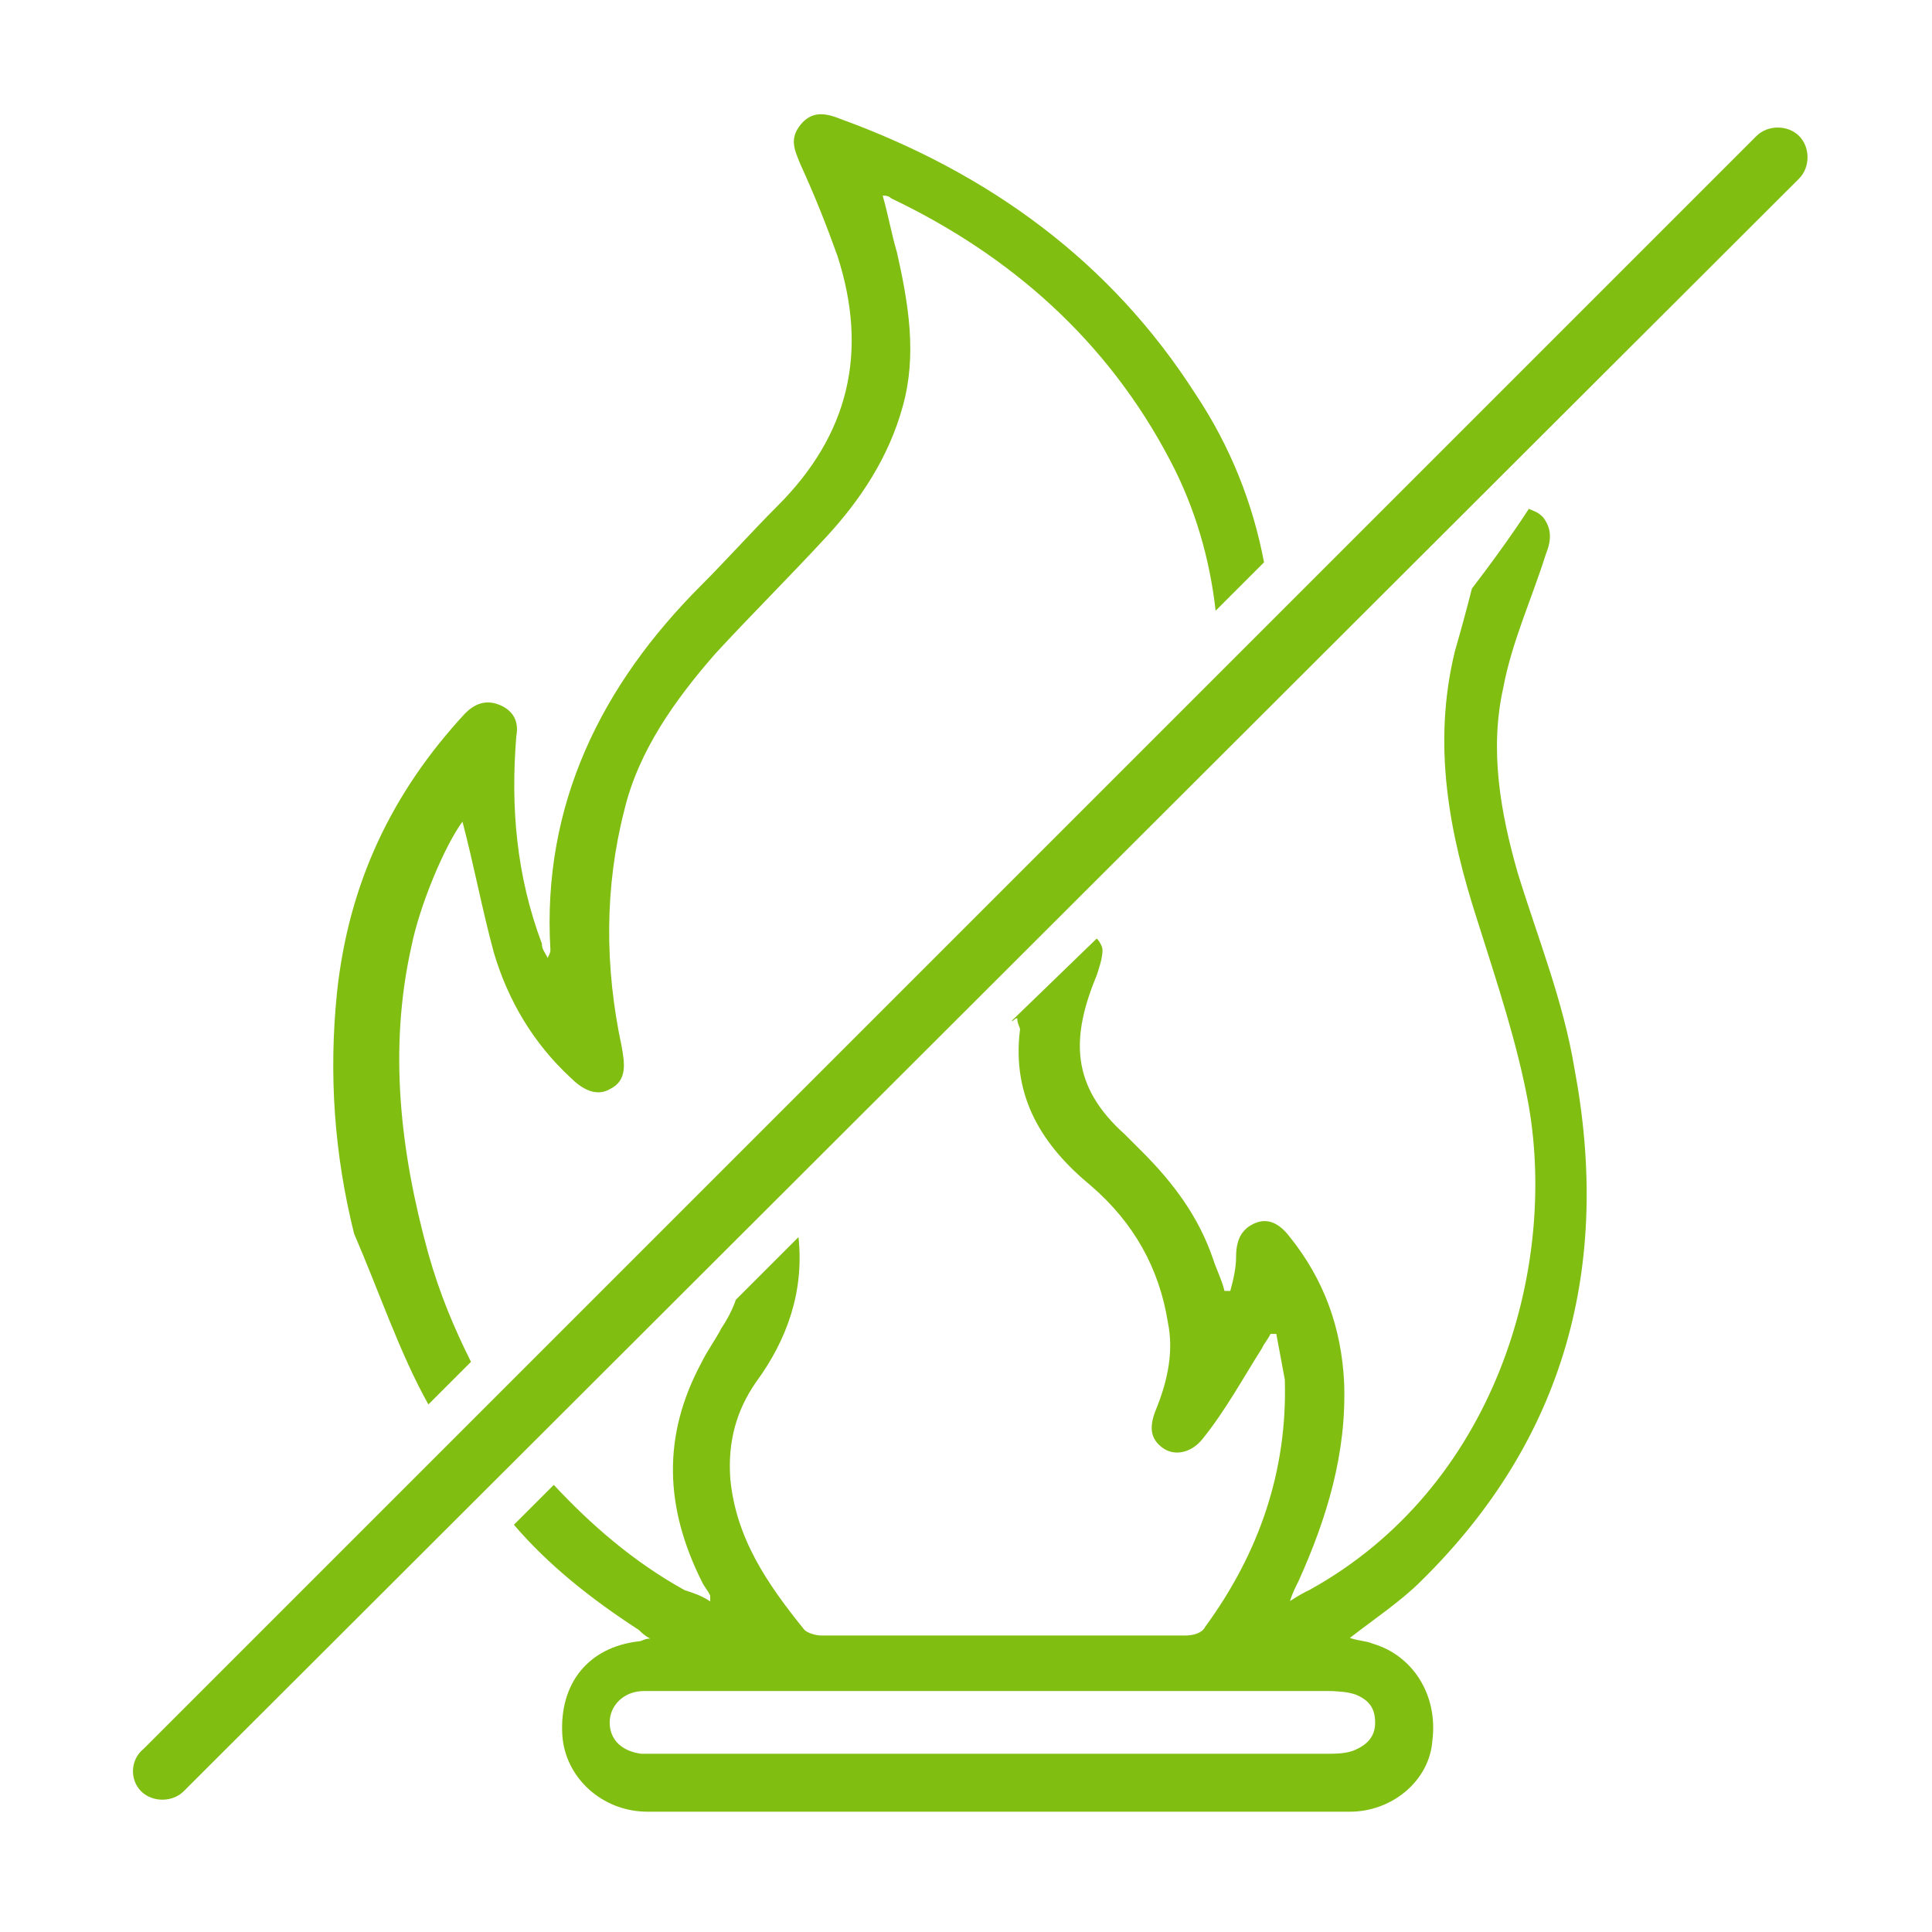
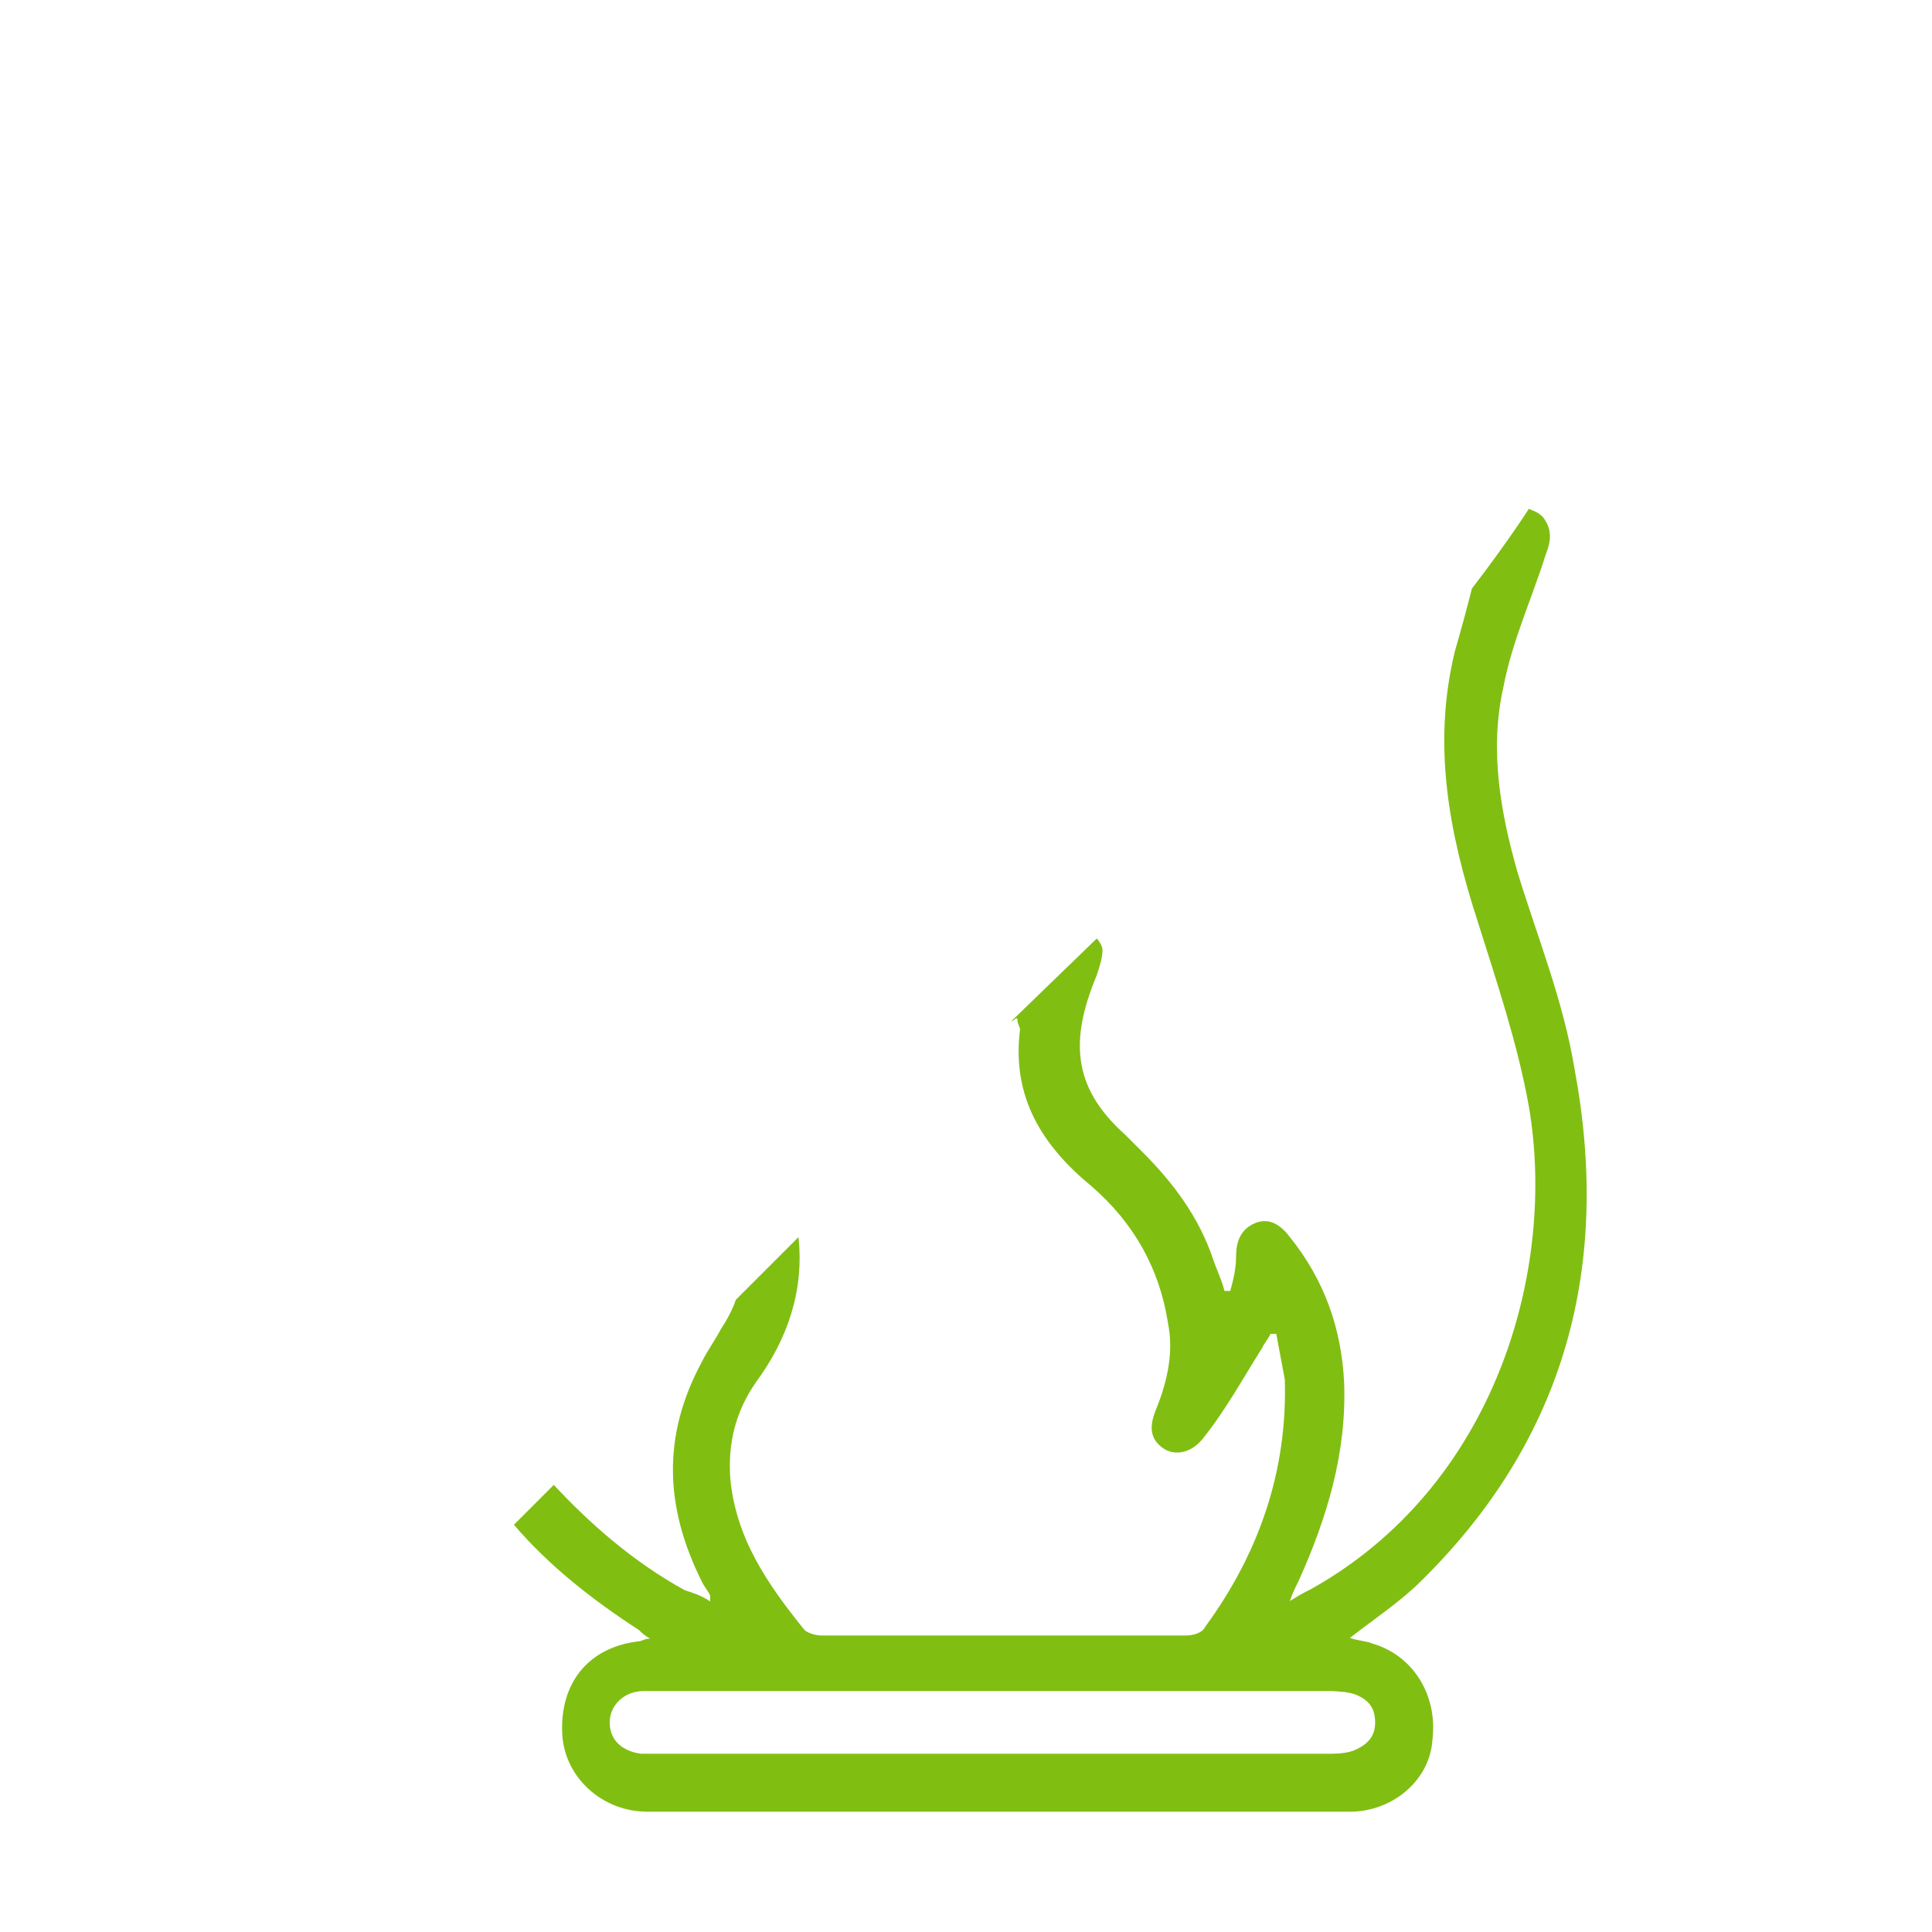
<svg xmlns="http://www.w3.org/2000/svg" version="1.1" id="Ebene_1" x="0px" y="0px" viewBox="0 0 566.9 566.9" style="enable-background:new 0 0 566.9 566.9;" xml:space="preserve">
  <style type="text/css">
	.st0{fill-rule:evenodd;clip-rule:evenodd;fill:#81BE12;}
	.st1{fill:#81BE12;}
</style>
-   <path class="st0" d="M42.2,513.1L515.4,39.9c3.3-3.3,9.2-3.3,12.5,0l0,0c3.3,3.3,3.3,9.2,0,12.5l-474,473.2c-3.3,3.3-9.2,3.3-12.5,0  l0,0C38.1,522.3,38.1,516.4,42.2,513.1z" />
  <g>
    <path class="st1" d="M462,313.6c-3.3-20-10.8-38.4-16.7-57.6c-5-17.5-8.3-35.9-4.2-54.2c2.5-13.4,8.3-25.9,12.5-39.2   c1.7-4.2,1.7-7.5-0.8-10.8c-1.7-1.7-2.5-1.7-4.2-2.5c0,0-5.8,9.2-16.7,23.4c-1.7,6.7-3.3,12.5-5,18.4c-6.7,27.5-1.7,53.4,6.7,79.3   c5.8,18.4,11.7,35.9,15,54.2c8.3,48.4-10,111.8-64.3,141.9c-1.7,0.8-3.3,1.7-5.8,3.3c0.8-2.5,1.7-4.2,2.5-5.8   c8.3-18.4,14.2-37.6,13.4-58.4c-0.8-15.9-5.8-30-15.9-42.6c-2.5-3.3-5.8-5.8-10-4.2c-4.2,1.7-5.8,5-5.8,10c0,3.3-0.8,6.7-1.7,10   c-0.8,0-0.8,0-1.7,0c-0.8-3.3-2.5-6.7-3.3-9.2c-4.2-12.5-11.7-22.5-20.9-31.7c-1.7-1.7-3.3-3.3-5-5c-15.9-14.2-15.9-28.4-8.3-46.7   c0.8-2.5,1.7-5,1.7-7.5c0-0.8-0.8-2.5-1.7-3.3l-25,24.2c0.8,0,0.8-0.8,1.7-0.8c0,1.7,0.8,2.5,0.8,3.3c-2.5,20,6.7,34.2,20.9,45.9   c12.5,10.8,20,24.2,22.5,40.1c1.7,8.3,0,16.7-3.3,25c-2.5,5.8-1.7,9.2,1.7,11.7c3.3,2.5,8.3,1.7,11.7-2.5   c6.7-8.3,11.7-17.5,17.5-26.7c0.8-1.7,1.7-2.5,2.5-4.2c0.8,0,0.8,0,1.7,0c0.8,4.2,1.7,9.2,2.5,13.4c0.8,26.7-7.5,50.9-23.4,72.6   c-0.8,1.7-3.3,2.5-5.8,2.5c-35.9,0-71.8,0-106.8,0c-1.7,0-4.2-0.8-5-1.7c-10.8-13.4-20-26.7-21.7-44.2c-0.8-10.8,1.7-20,7.5-28.4   c9.2-12.5,14.2-26.7,12.5-42.6l-18.4,18.4c-0.8,2.5-2.5,5.8-4.2,8.3c-1.7,3.3-4.2,6.7-5.8,10c-11.7,21.7-10.8,42.6,0,64.3   c0.8,1.7,1.7,2.5,2.5,4.2c0,0,0,0.8,0,1.7c-2.5-1.7-5-2.5-7.5-3.3c-15-8.3-27.5-19.2-38.4-30.9l-11.7,11.7   c10,11.7,22.5,21.7,36.7,30.9c0.8,0.8,1.7,1.7,3.3,2.5c-1.7,0-2.5,0.8-3.3,0.8c-15,1.7-23.4,12.5-22.5,27.5   c0.8,12.5,11.7,22.5,25,22.5c10.8,0,20.9,0,31.7,0c58.4,0,116,0,174.4,0c12.5,0,23.4-9.2,24.2-20.9c1.7-13.4-5.8-25-17.5-28.4   c-1.7-0.8-4.2-0.8-6.7-1.7c7.5-5.8,15-10.8,20.9-16.7C459.5,422.1,472.8,371.2,462,313.6z M397.7,497.2c4.2,1.7,5.8,4.2,5.8,8.3   c0,4.2-2.5,6.7-6.7,8.3c-2.5,0.8-5,0.8-7.5,0.8c-32.5,0-65.1,0-98.5,0c-32.5,0-65.9,0-98.5,0c-1.7,0-3.3,0-4.2,0   c-5.8-0.8-9.2-4.2-9.2-9.2c0-5,4.2-9.2,10-9.2c10,0,20.9,0,30.9,0c56.7,0,114.3,0,171.1,0C393.6,496.4,395.2,496.4,397.7,497.2z" />
-     <path class="st1" d="M125.7,412.1l12.5-12.5c-5-10-9.2-20-12.5-31.7c-8.3-30-11.7-60.1-5-90.1c2.5-12.5,10-30,15-36.7   c3.3,12.5,5.8,25.9,9.2,38.4c4.2,14.2,11.7,26.7,22.5,36.7c3.3,3.3,7.5,5.8,11.7,3.3c5-2.5,4.2-7.5,3.3-12.5   c-5-23.4-5-46.7,0.8-69.3c4.2-17.5,15-32.5,26.7-45.9c10.8-11.7,21.7-22.5,32.5-34.2c10-10.8,18.4-23.4,22.5-38.4   c4.2-15,1.7-30-1.7-45.1c-1.7-5.8-2.5-10.8-4.2-16.7c0.8,0,1.7,0,2.5,0.8c35,16.7,63.4,41.7,81.8,76.8   c7.5,14.2,11.7,29.2,13.4,44.2l14.2-14.2c-3.3-17.5-10-34.2-20-49.2c-25-39.2-60.9-65.1-104.3-80.9c-4.2-1.7-8.3-2.5-11.7,1.7   s-1.7,7.5,0,11.7c4.2,9.2,7.5,17.5,10.8,26.7c9.2,28.4,3.3,52.6-17.5,73.4c-7.5,7.5-15,15.9-22.5,23.4   c-29.2,29.2-46.7,64.3-44.2,106.8c0,0.8,0,0.8-0.8,2.5c-0.8-1.7-1.7-2.5-1.7-4.2c-7.5-20-9.2-40.1-7.5-60.9c0.8-4.2-0.8-7.5-5-9.2   s-7.5,0-10,2.5c-21.7,23.4-34.2,50.1-37.6,81.8c-2.5,24.2-0.8,47.6,5,70.9C111.5,379.6,117.3,397.1,125.7,412.1z" />
  </g>
</svg>